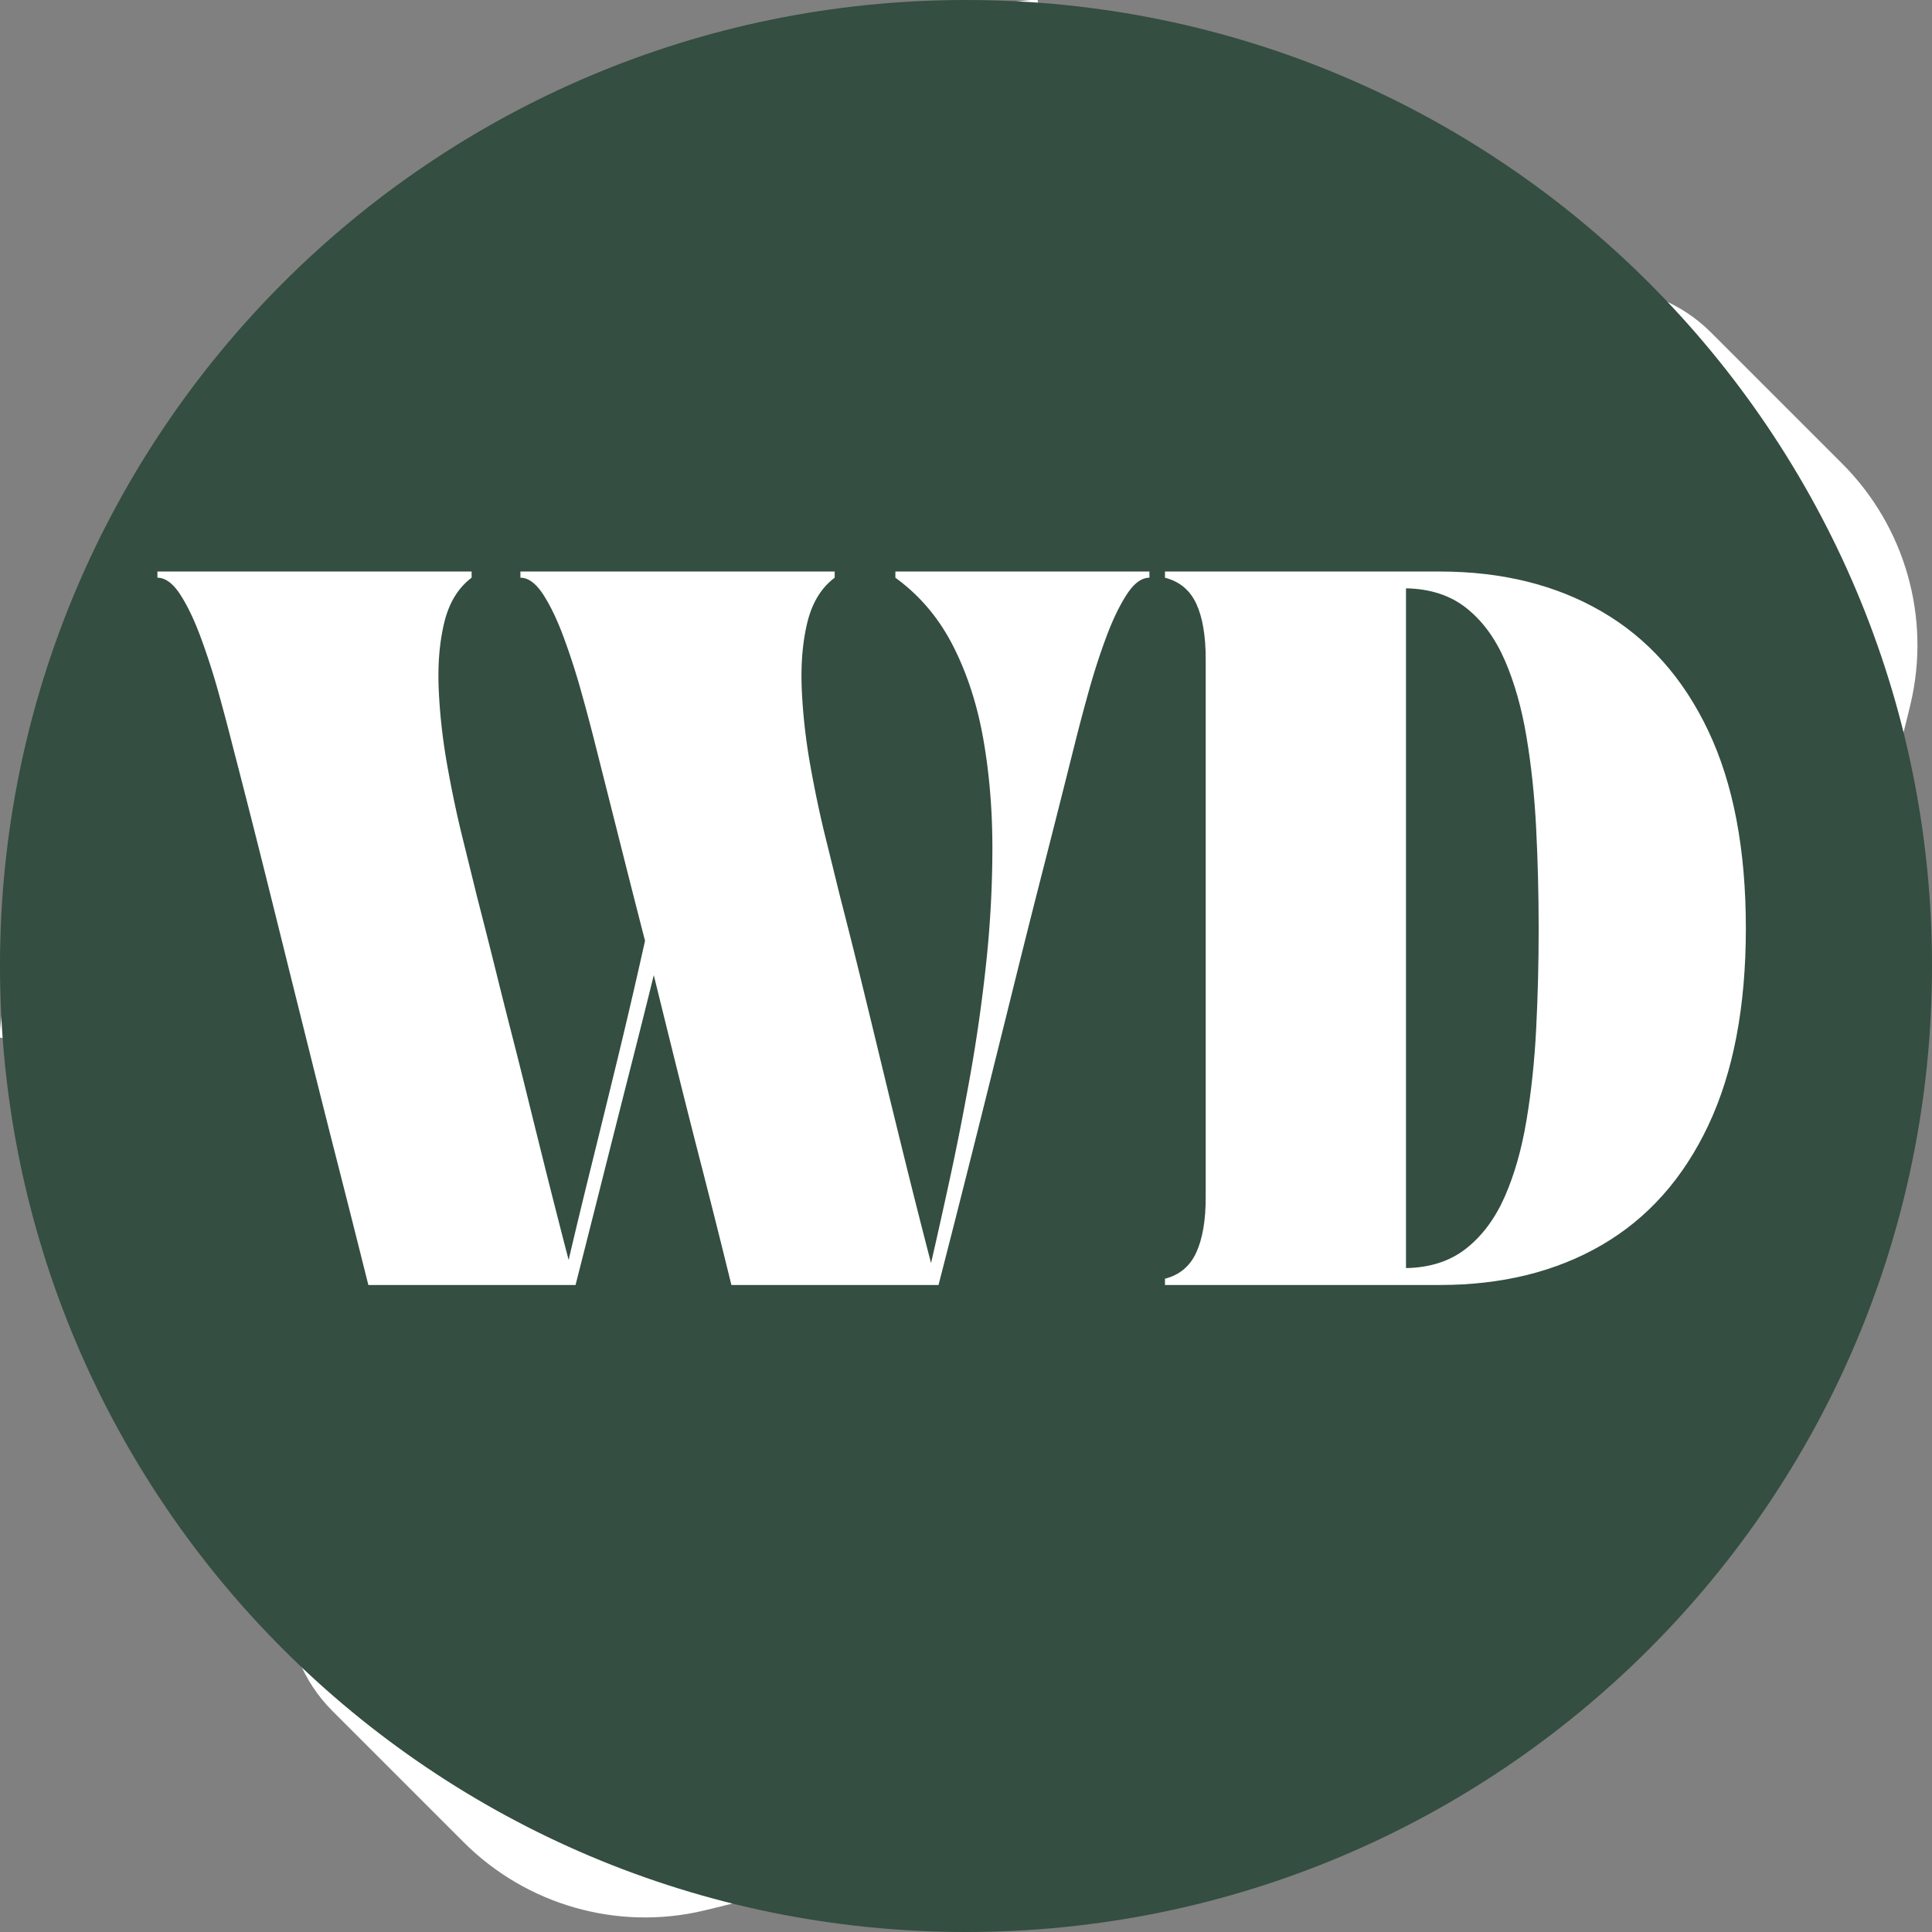
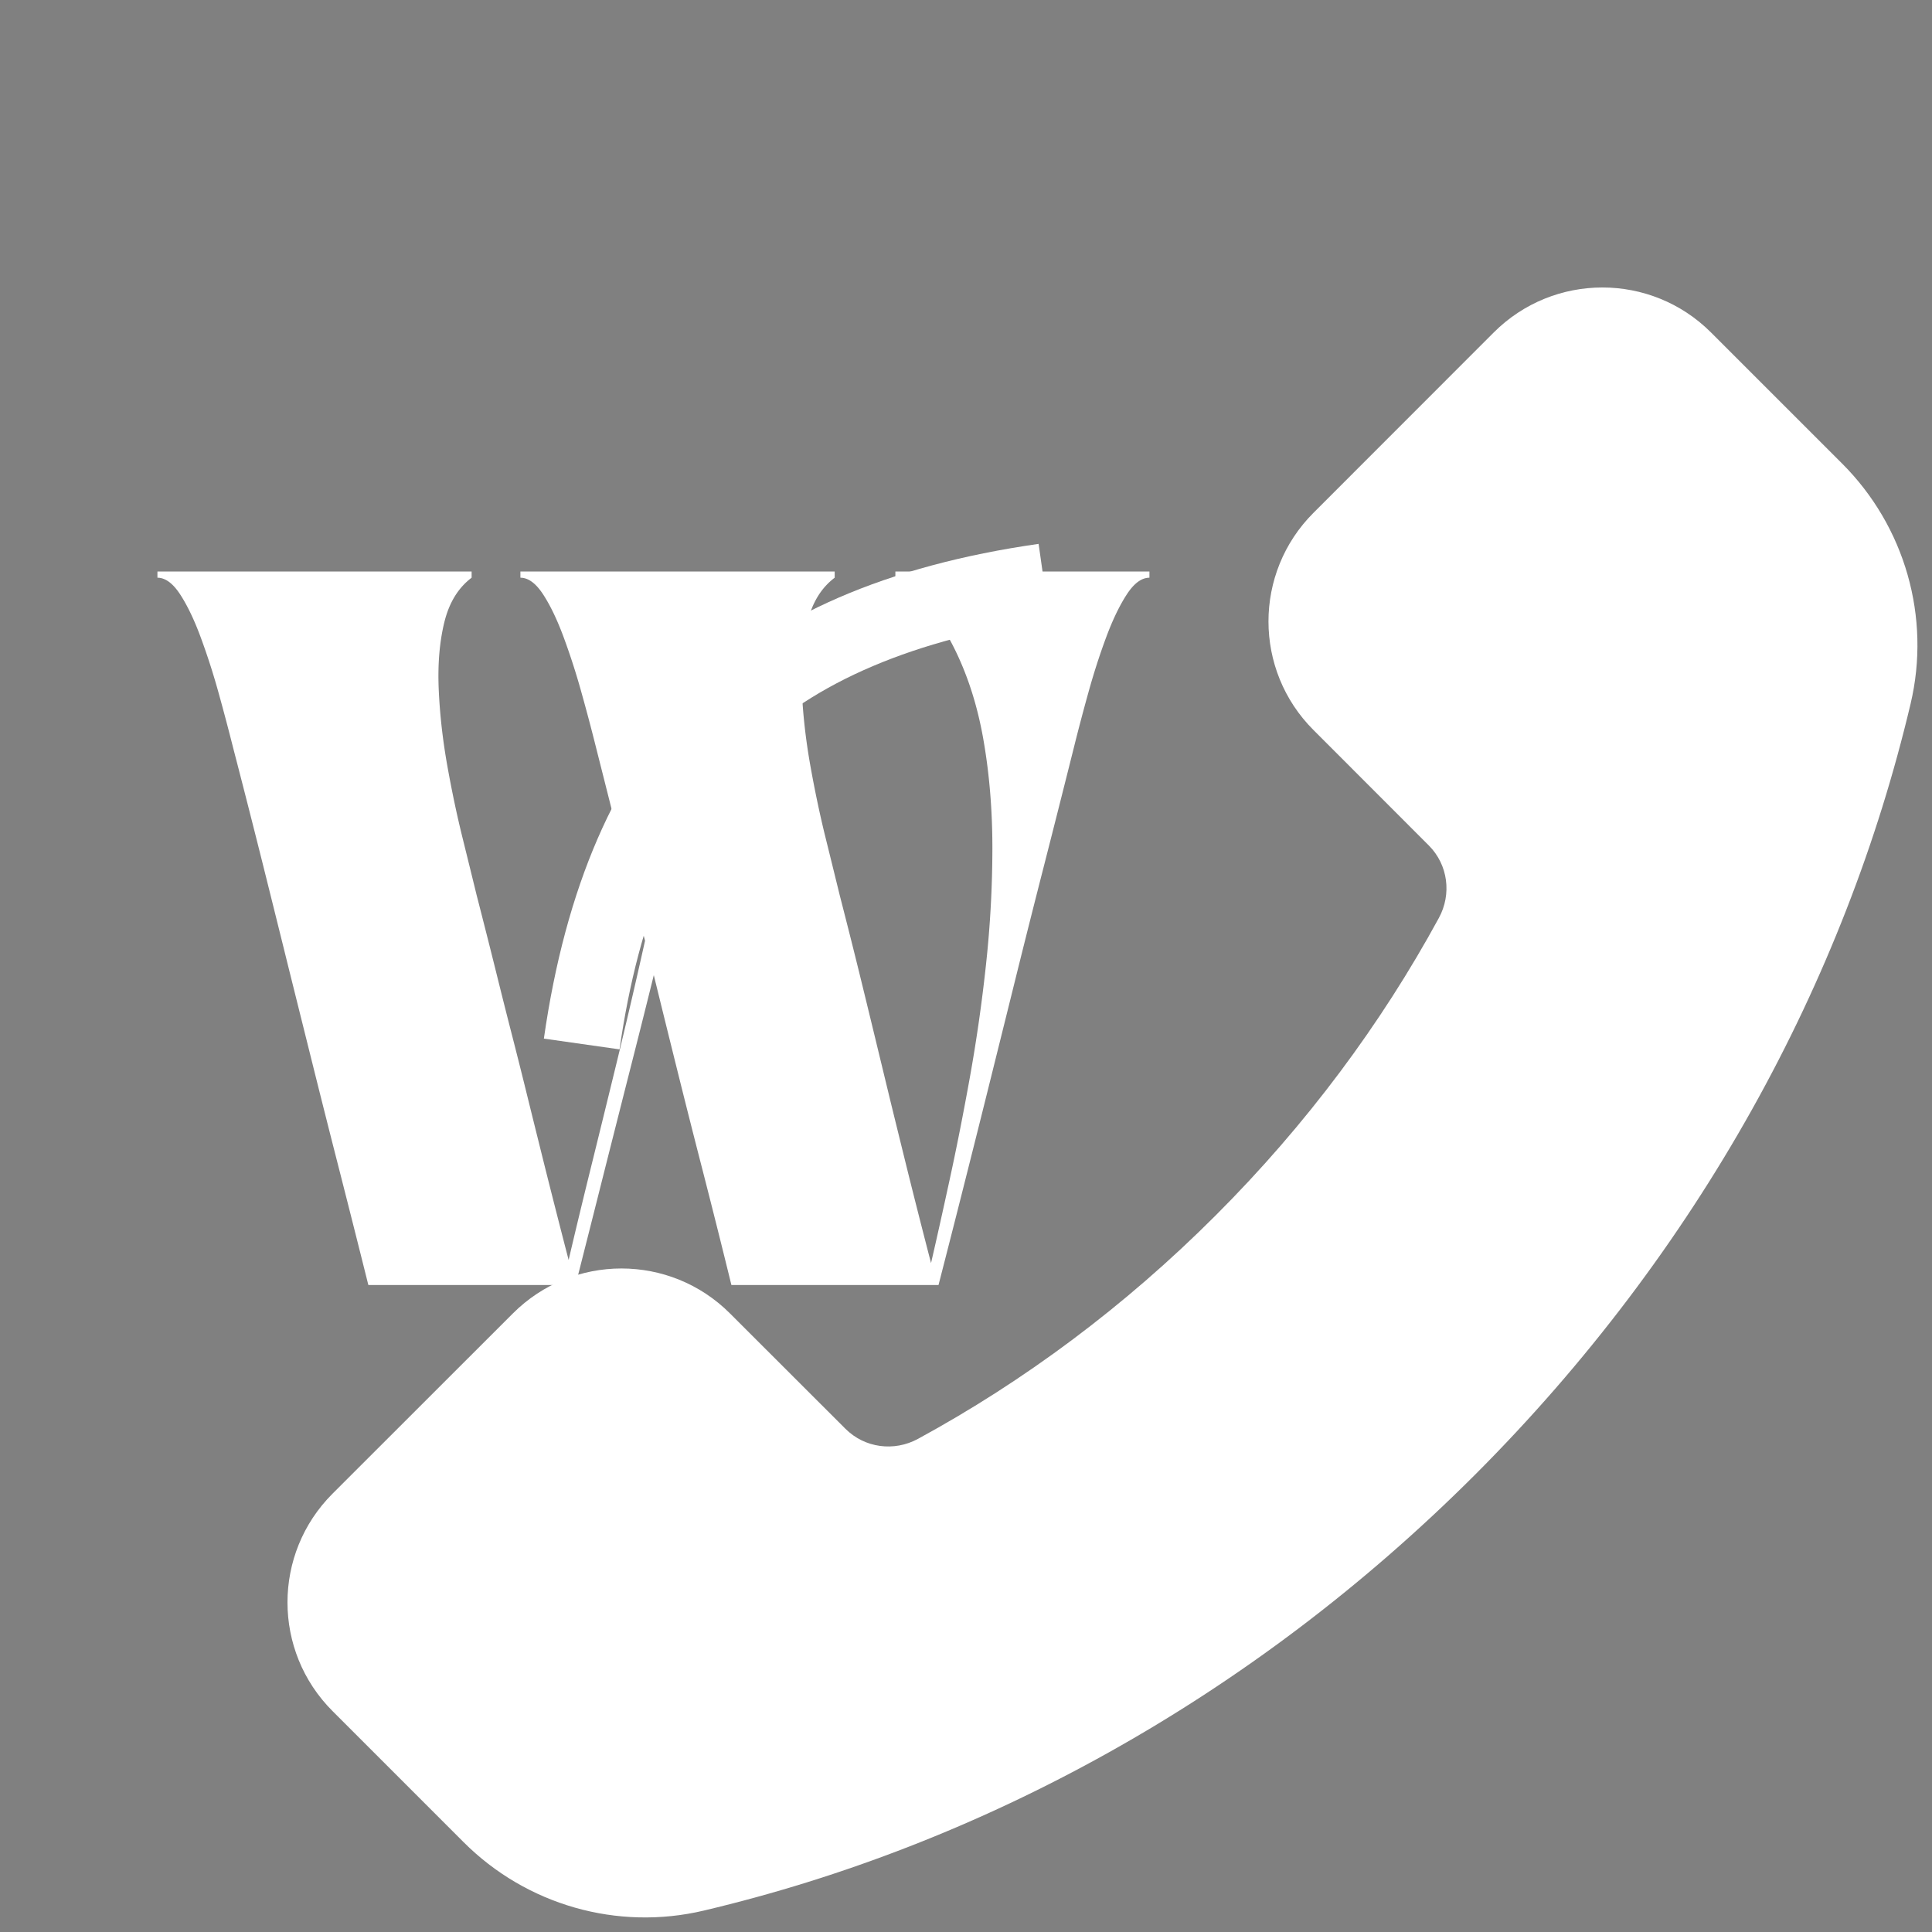
<svg xmlns="http://www.w3.org/2000/svg" data-bbox="-37.5 -37.5 450 450" height="500" viewBox="0 0 375 375" width="500" data-type="color">
  <rect x="0" y="0" width="375" height="375" fill="#808080" stroke="none" />
  <g>
    <defs>
      <clipPath id="99e2fe95-3c22-49dd-ae83-9878a8b3133e">
        <path d="M187.5 0C83.945 0 0 83.945 0 187.5S83.945 375 187.5 375 375 291.055 375 187.5 291.055 0 187.5 0m0 0" />
      </clipPath>
    </defs>
-     <path d="M60.324 60.324c34.34-34.34 81.824-54.687 141.074-60.469l1.45 14.766c-55.754 5.45-100.16 24.371-132.008 56.219-31.848 31.847-50.77 76.254-56.219 132.008l-14.766-1.45c5.782-59.25 26.13-106.734 60.47-141.074" fill="#ffffff" data-color="1" />
    <path d="m120.254 203.68-14.688-2.086c4.192-29.356 13.973-51.89 29.063-66.965 15.074-15.09 37.61-24.871 66.965-29.063l2.086 14.688c-26.09 3.726-45.782 12.098-58.555 24.871s-21.145 32.465-24.871 58.555" fill="#ffffff" data-color="1" />
-     <path d="m201.535 52.574 1.68 14.746c-40.93 4.696-72.973 18.38-95.254 40.64-22.262 22.282-35.945 54.325-40.64 95.255l-14.747-1.68C57.66 157.184 72.77 122.165 97.47 97.47c24.695-24.7 59.715-39.809 104.066-44.895" fill="#ffffff" data-color="1" />
    <path d="M99.535 254.95c11.633-11.653 30.535-11.653 42.168 0l22.399 22.378c3.73 3.73 9.449 4.48 14.085 1.95 20.524-11.169 40.063-25.645 57.747-43.344 17.699-17.684 32.175-37.223 43.343-57.746 2.532-4.637 1.782-10.356-1.949-14.086l-22.379-22.399c-11.652-11.633-11.652-30.535 0-42.168l34.977-34.996c11.652-11.652 30.535-11.652 42.187 0l25.434 25.43c12.21 12.195 17.273 29.86 13.293 46.652-12.715 53.762-41.067 106.133-84.567 149.652-43.52 43.5-95.89 71.852-149.652 84.567-16.793 3.98-34.457-1.082-46.652-13.293l-25.43-25.434c-11.652-11.652-11.652-30.535 0-42.187z" fill="#ffffff" data-color="1" />
    <g clip-path="url(#99e2fe95-3c22-49dd-ae83-9878a8b3133e)">
-       <path fill="#344e41" d="M412.5-37.5v450h-450v-450z" data-color="2" />
-     </g>
+       </g>
    <path d="M30.558 110.932h60.984v1.203q-3.89 2.923-5.297 8.64-1.393 5.708-1.093 12.938.31 7.219 1.64 14.75 1.343 7.535 2.985 14.156 1.64 6.627 2.734 11.11 2.186 8.502 3.828 15.124 1.64 6.627 3.156 12.516 1.513 5.895 3.032 12.094 1.53 6.189 3.406 13.719a2279 2279 0 0 0 4.437 17.375 1464 1464 0 0 1 4.125-17.125 6299 6299 0 0 0 5.235-21.328 1209 1209 0 0 0 5.469-23.5q-2.191-8.497-4.5-17.672-2.314-9.186-4.985-19.75a381 381 0 0 0-2.797-10.563 134 134 0 0 0-3.468-10.812q-1.877-5.11-4-8.391-2.128-3.28-4.438-3.281v-1.203h61v1.203q-3.891 2.923-5.297 8.64-1.394 5.708-1.094 12.938.311 7.219 1.641 14.75 1.343 7.535 2.984 14.156 1.64 6.627 2.735 11.11 2.186 8.501 3.828 15.187 1.64 6.69 3.094 12.703l2.969 12.266q1.53 6.25 3.406 13.844a1858 1858 0 0 0 4.437 17.437q1.575-6.81 3.578-16.031 2.015-9.233 3.953-19.985a314 314 0 0 0 3.157-22.109 211 211 0 0 0 1.219-22.469q-.001-11.12-1.766-21.14c-1.18-6.688-3.14-12.723-5.89-18.11-2.75-5.383-6.477-9.781-11.173-13.187v-1.203h49.313v1.203c-1.531 0-3.008 1.093-4.422 3.281q-2.128 3.282-4.016 8.39c-1.261 3.4-2.418 7-3.468 10.813a392 392 0 0 0-2.782 10.563 4977 4977 0 0 1-5.718 22.609 3023 3023 0 0 0-5.047 19.984q-2.361 9.535-4.735 19.063a4377 4377 0 0 1-4.984 19.922q-2.613 10.394-5.766 22.656h-40.203a2109 2109 0 0 0-5.531-22.047 2240 2240 0 0 1-4.922-19.437 5442 5442 0 0 1-4.61-18.657 2502 2502 0 0 1-4.687 18.657q-2.361 9.3-4.922 19.437-2.548 10.142-5.578 22.047H71.495a4462 4462 0 0 0-5.703-22.594 3292 3292 0 0 1-5.047-19.984q-2.376-9.529-4.75-19.063a9414 9414 0 0 0-4.968-19.984 2691 2691 0 0 0-5.766-22.61 465 465 0 0 0-2.797-10.562 134 134 0 0 0-3.468-10.812q-1.877-5.11-4-8.391-2.128-3.28-4.438-3.281Zm0 0" fill="#ffffff" data-color="1" />
-     <path d="M226.121 112.135v-1.203h53.344q18.094 0 31.453 7.78 13.371 7.768 20.656 23.141 7.297 15.363 7.297 38.313 0 22.846-7.297 38.281-7.284 15.422-20.656 23.203-13.359 7.768-31.453 7.766h-53.344v-1.219q4.25-1.09 6.078-5.094 1.829-4.013 1.828-10.687V127.932q0-6.797-1.828-10.75-1.829-3.95-6.078-5.047m46.782 2.062v131.938q7.043-.125 11.718-3.828 4.67-3.704 7.469-10.078 2.794-6.373 4.188-14.704 1.405-8.326 1.89-17.797c.32-6.312.485-12.789.485-19.437 0-6.645-.165-13.145-.485-19.5q-.485-9.528-1.89-17.844-1.394-8.325-4.188-14.765-2.8-6.453-7.469-10.157-4.676-3.7-11.718-3.828m0 0" fill="#ffffff" data-color="1" />
  </g>
</svg>